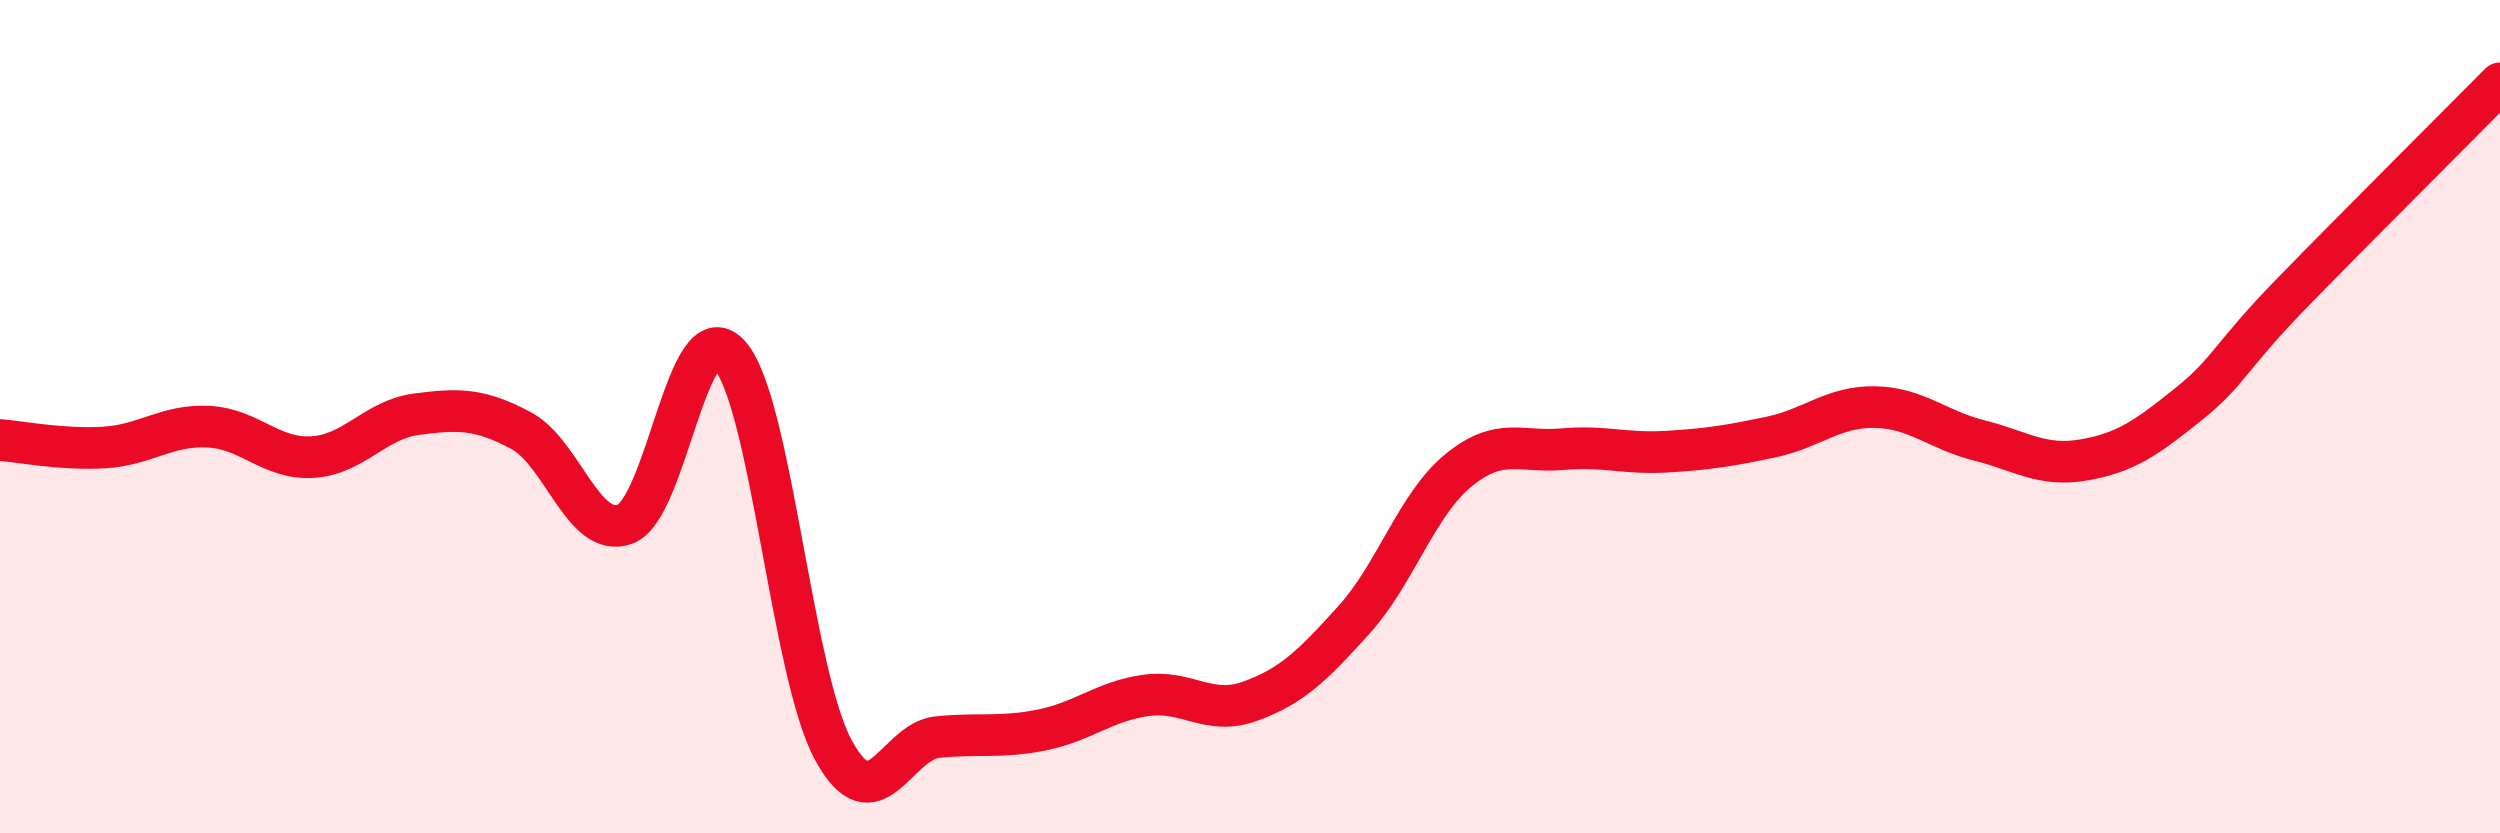
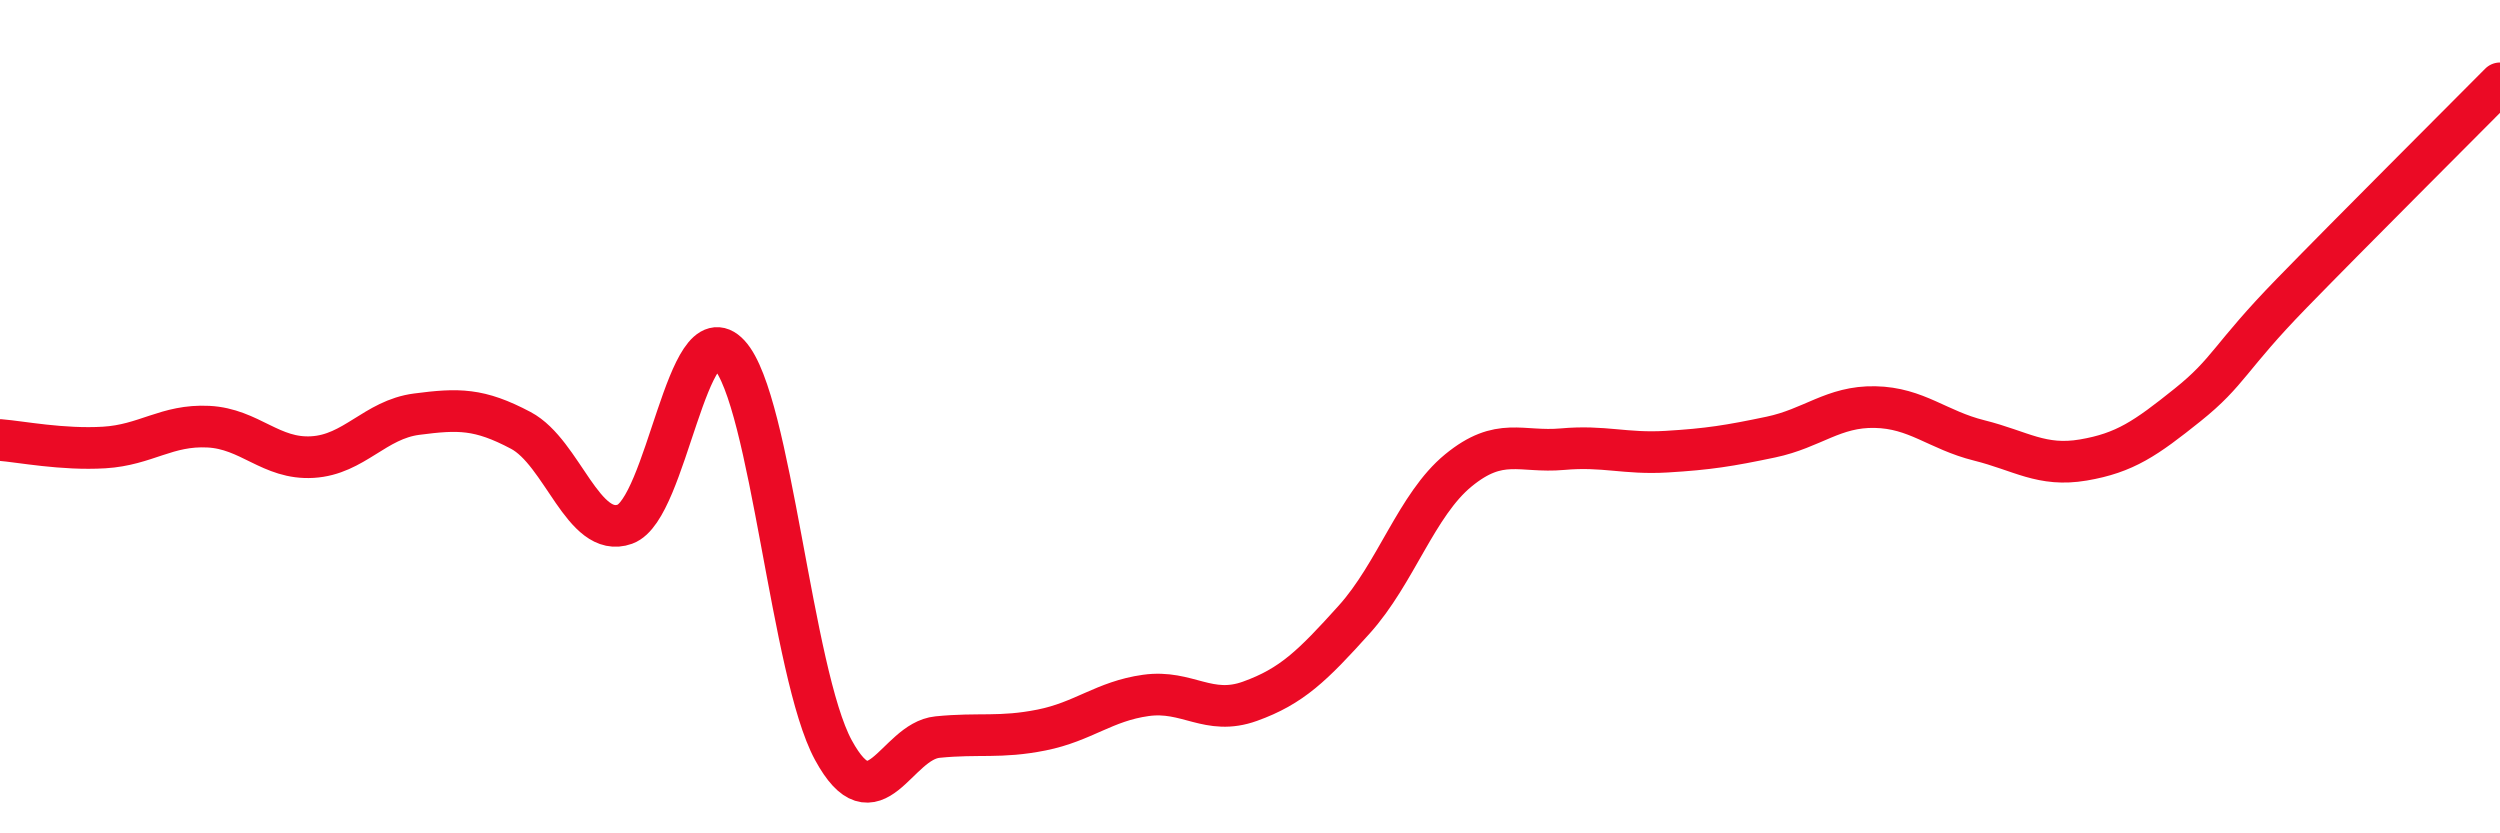
<svg xmlns="http://www.w3.org/2000/svg" width="60" height="20" viewBox="0 0 60 20">
-   <path d="M 0,10.56 C 0.5,10.6 1.5,10.8 2.5,10.74 C 3.5,10.68 4,10.19 5,10.24 C 6,10.29 6.5,11.03 7.5,10.97 C 8.5,10.91 9,10.07 10,9.94 C 11,9.81 11.5,9.8 12.5,10.33 C 13.5,10.86 14,12.94 15,12.58 C 16,12.22 16.5,7.43 17.5,8.51 C 18.5,9.59 19,16.16 20,18 C 21,19.84 21.5,17.79 22.5,17.69 C 23.5,17.59 24,17.72 25,17.52 C 26,17.32 26.5,16.83 27.5,16.69 C 28.5,16.55 29,17.19 30,16.83 C 31,16.47 31.5,15.98 32.5,14.87 C 33.5,13.76 34,12.11 35,11.29 C 36,10.47 36.5,10.87 37.5,10.78 C 38.5,10.69 39,10.9 40,10.84 C 41,10.78 41.5,10.7 42.5,10.49 C 43.5,10.28 44,9.75 45,9.77 C 46,9.79 46.5,10.32 47.5,10.57 C 48.5,10.82 49,11.21 50,11.04 C 51,10.87 51.5,10.52 52.5,9.72 C 53.5,8.92 53.5,8.58 55,7.04 C 56.5,5.5 59,3.01 60,2L60 20L0 20Z" fill="#EB0A25" opacity="0.1" stroke-linecap="round" stroke-linejoin="round" />
  <path d="M 0,10.56 C 0.5,10.6 1.5,10.8 2.5,10.74 C 3.5,10.68 4,10.19 5,10.24 C 6,10.29 6.5,11.03 7.5,10.97 C 8.5,10.91 9,10.07 10,9.94 C 11,9.81 11.5,9.8 12.5,10.33 C 13.5,10.86 14,12.94 15,12.58 C 16,12.22 16.5,7.43 17.5,8.51 C 18.5,9.59 19,16.16 20,18 C 21,19.84 21.5,17.79 22.5,17.69 C 23.5,17.59 24,17.72 25,17.52 C 26,17.32 26.5,16.83 27.5,16.69 C 28.5,16.55 29,17.19 30,16.83 C 31,16.47 31.5,15.98 32.5,14.87 C 33.5,13.76 34,12.11 35,11.29 C 36,10.47 36.5,10.87 37.5,10.78 C 38.5,10.69 39,10.9 40,10.84 C 41,10.78 41.5,10.7 42.5,10.49 C 43.5,10.28 44,9.75 45,9.77 C 46,9.79 46.5,10.32 47.5,10.57 C 48.5,10.82 49,11.21 50,11.04 C 51,10.87 51.5,10.52 52.5,9.72 C 53.5,8.92 53.5,8.58 55,7.04 C 56.5,5.5 59,3.01 60,2" stroke="#EB0A25" stroke-width="1" fill="none" stroke-linecap="round" stroke-linejoin="round" />
</svg>